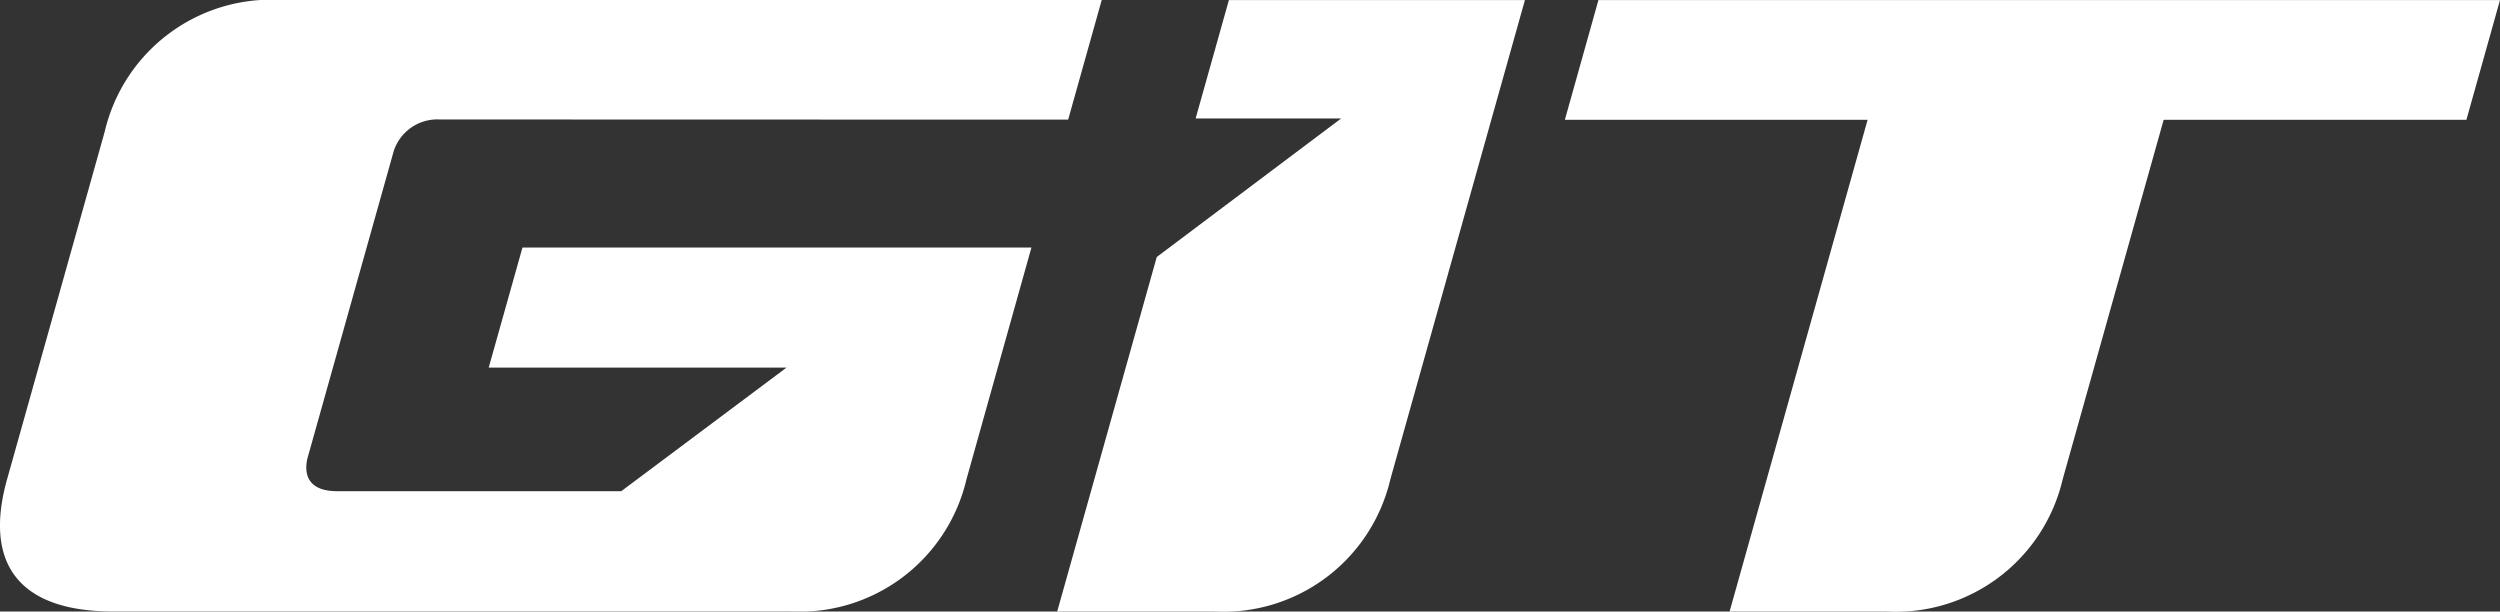
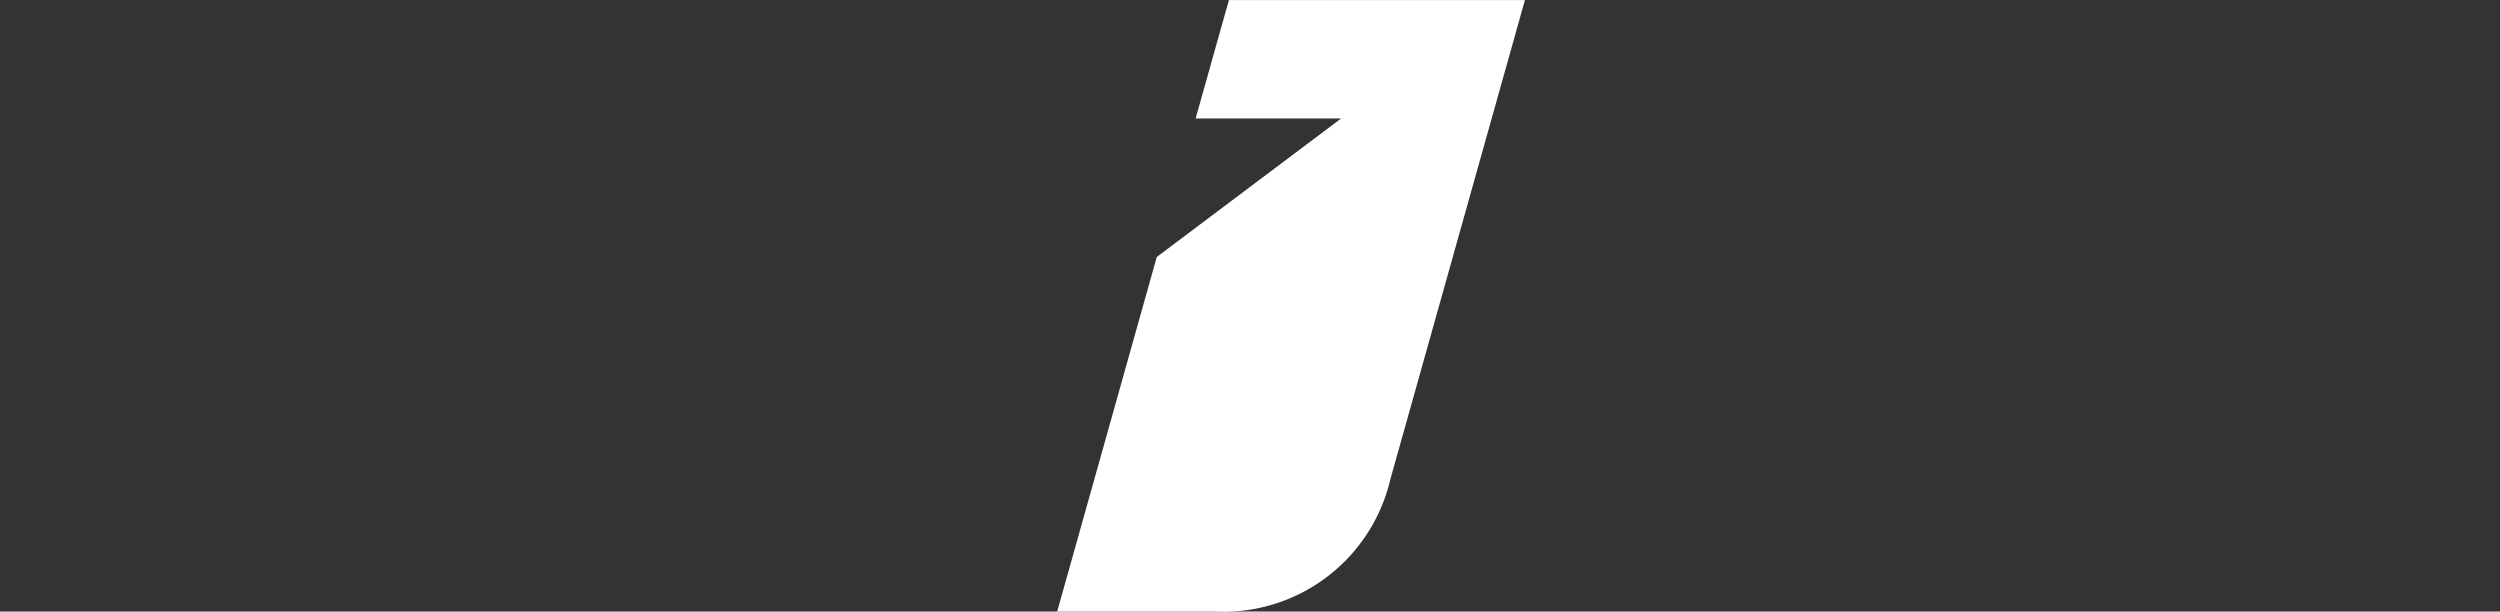
<svg xmlns="http://www.w3.org/2000/svg" id="ci_logo-white" width="102.333" height="25.033" viewBox="0 0 102.333 25.033">
  <rect x="0" y="0" width="102.333" height="25.033" fill="#333333" stroke="none" />
-   <path id="패스_106630" data-name="패스 106630" d="M244.229,41.11l-1.362,4.846h5.956l-7.547,5.671L237.2,66.139h6.431a7.024,7.024,0,0,0,7.208-5.417l5.507-19.612Z" transform="translate(-193.926 -41.107)" fill="#fff" />
-   <path id="패스_106631" data-name="패스 106631" d="M333.729,41.11l-1.374,4.9h12.392l-5.65,20.13h6.428a7.024,7.024,0,0,0,7.208-5.417l4.133-14.713h12.392l1.375-4.9Z" transform="translate(-268.3 -41.107)" fill="#fff" />
-   <path id="패스_106632" data-name="패스 106632" d="M82.785,45.991l1.375-4.9H50.546a7,7,0,0,0-7.2,5.4L39.352,60.712c-.943,3.367.4,5.352,4.171,5.411h27.9a7.018,7.018,0,0,0,7.2-5.411l2.659-9.487H60.449l-1.383,4.917H71.255L64.492,61.2H52.816c-.953-.015-1.34-.491-1.182-1.3l3.547-12.631a1.879,1.879,0,0,1,1.885-1.285Z" transform="translate(-39.062 -41.094)" fill="#fff" />
+   <path id="패스_106630" data-name="패스 106630" d="M244.229,41.11l-1.362,4.846h5.956l-7.547,5.671L237.2,66.139h6.431a7.024,7.024,0,0,0,7.208-5.417l5.507-19.612" transform="translate(-193.926 -41.107)" fill="#fff" />
</svg>